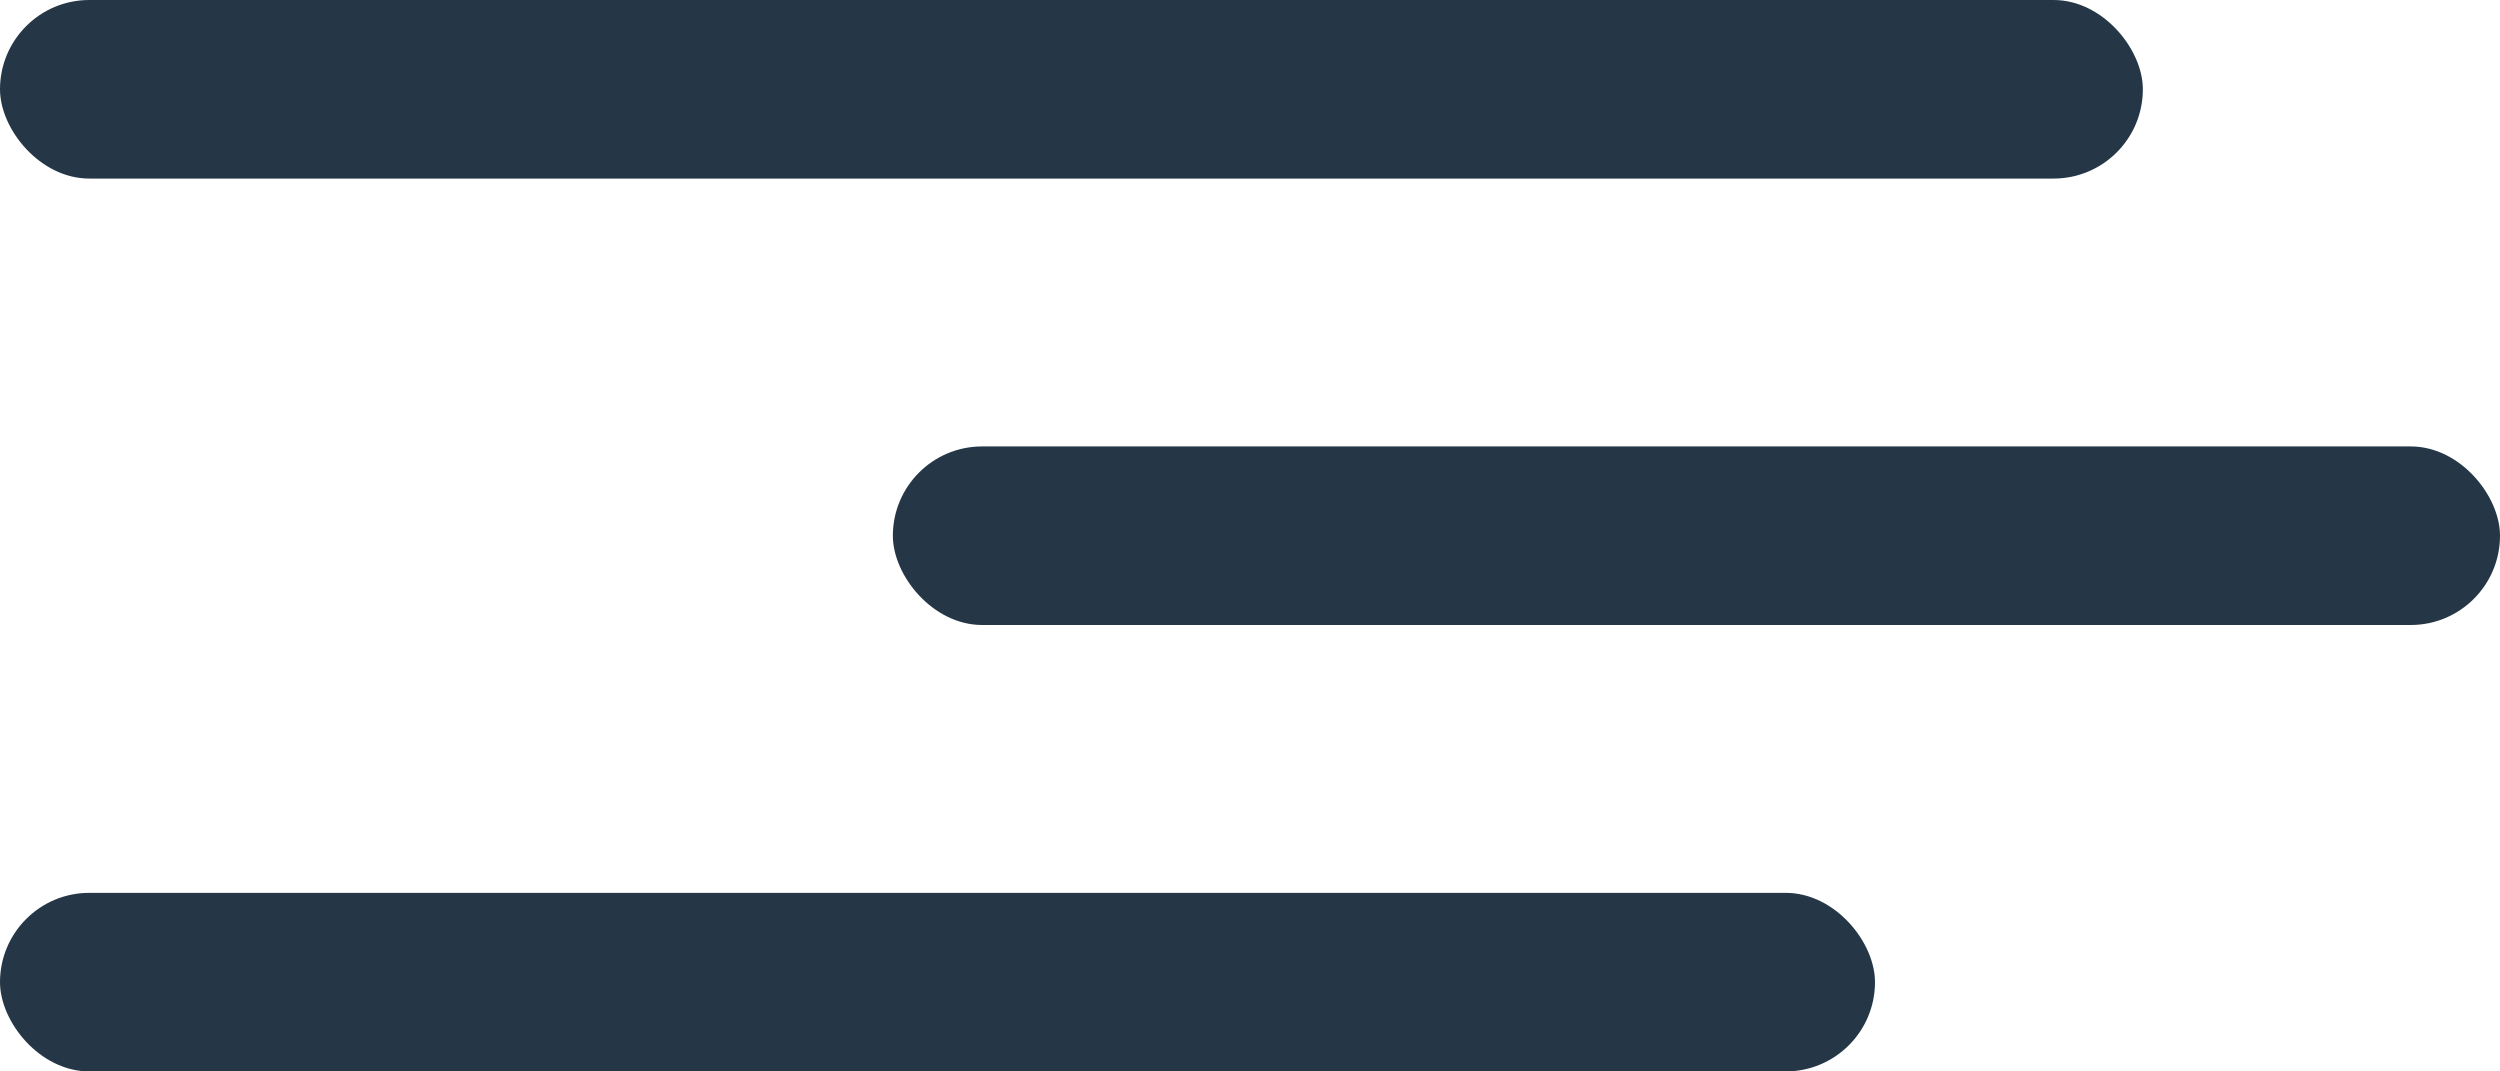
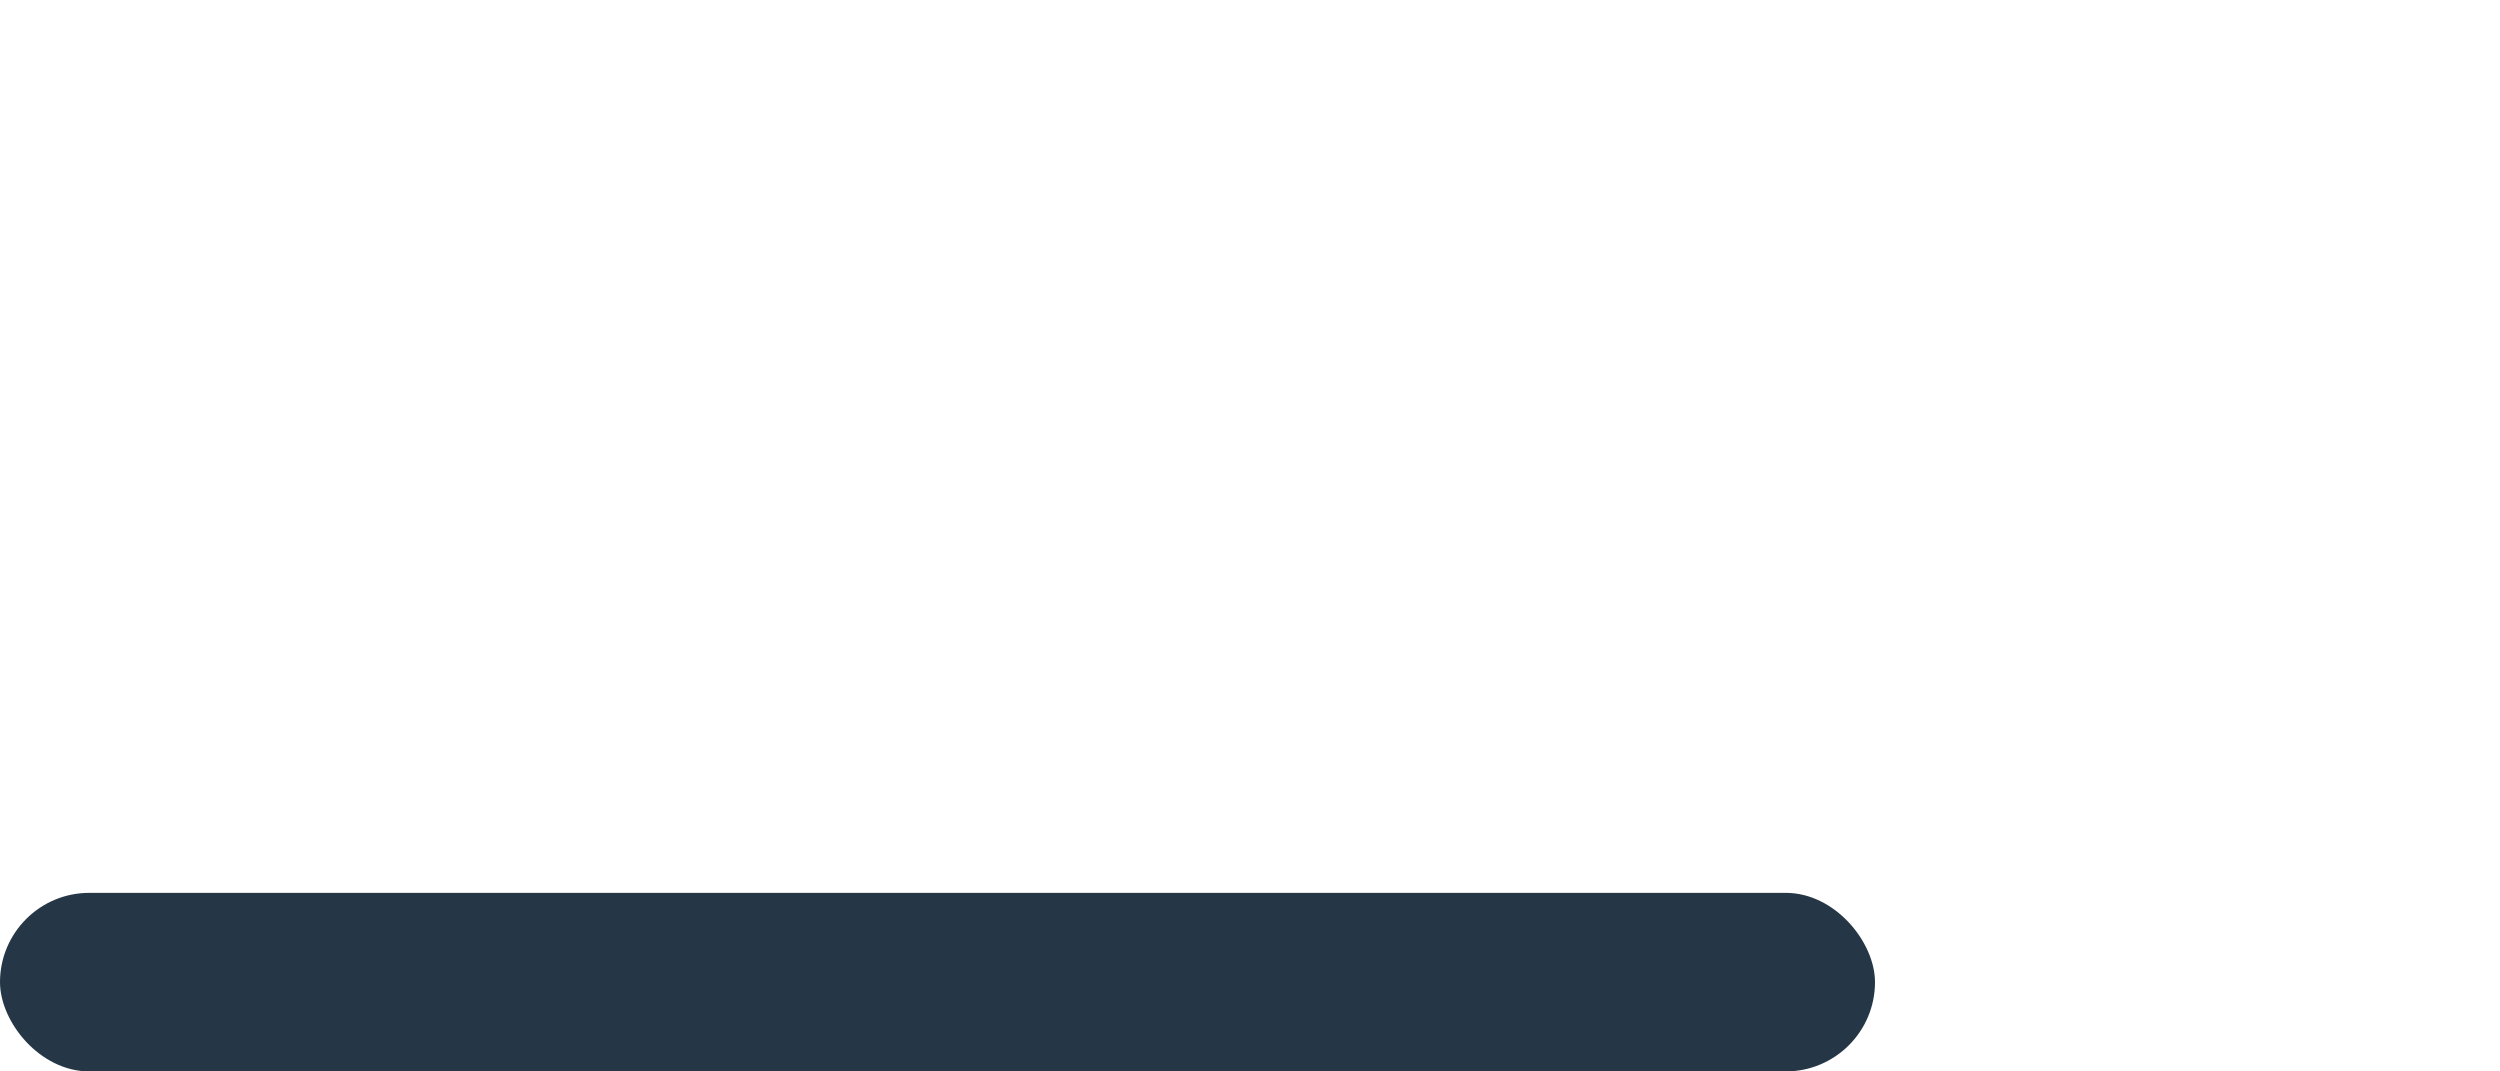
<svg xmlns="http://www.w3.org/2000/svg" width="28" height="12" viewBox="0 0 28 12">
  <g id="Group_20179" data-name="Group 20179" transform="translate(-278.478 -667.667)">
-     <rect id="Rectangle_179" data-name="Rectangle 179" width="24" height="2" rx="1" transform="translate(278.478 667.667)" fill="#253746" />
    <rect id="Rectangle_180" data-name="Rectangle 180" width="21" height="2" rx="1" transform="translate(278.478 677.667)" fill="#253746" />
-     <rect id="Rectangle_181" data-name="Rectangle 181" width="18" height="2" rx="1" transform="translate(288.478 672.667)" fill="#253746" />
  </g>
</svg>